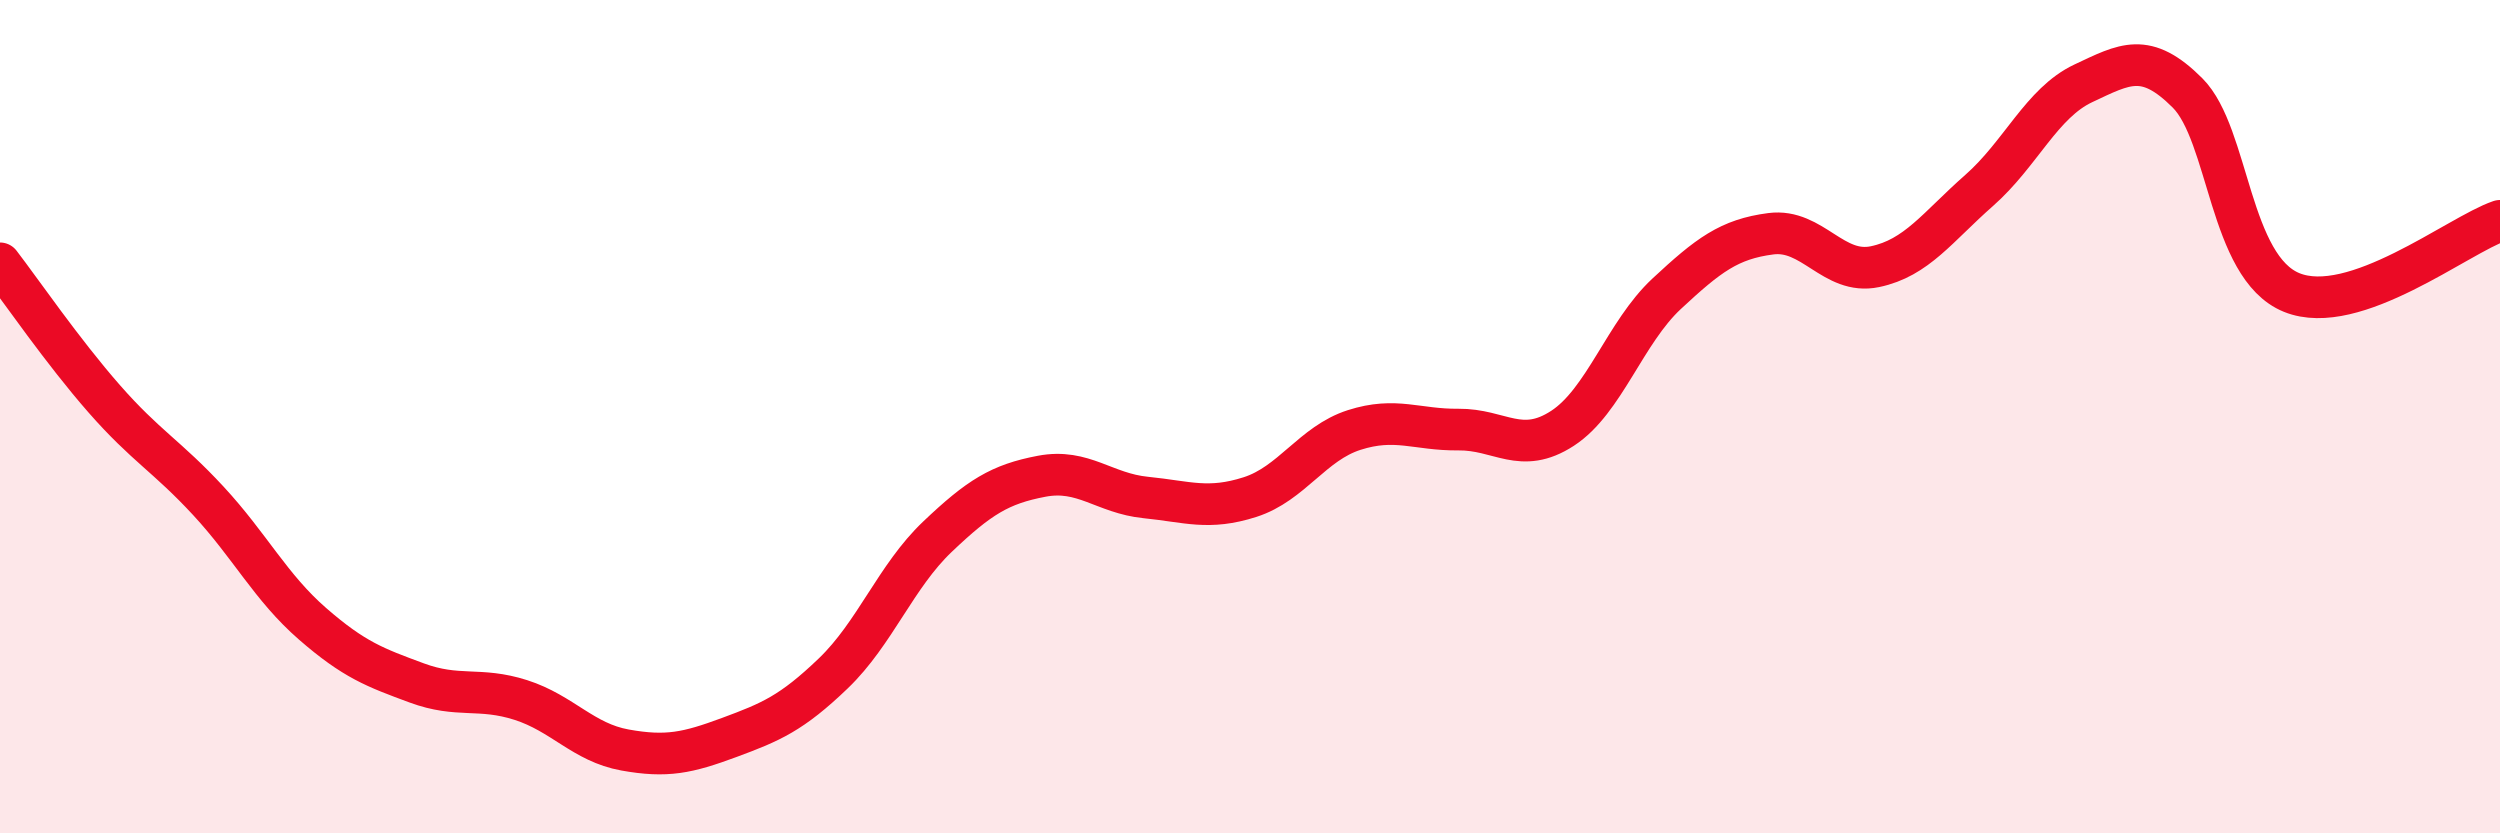
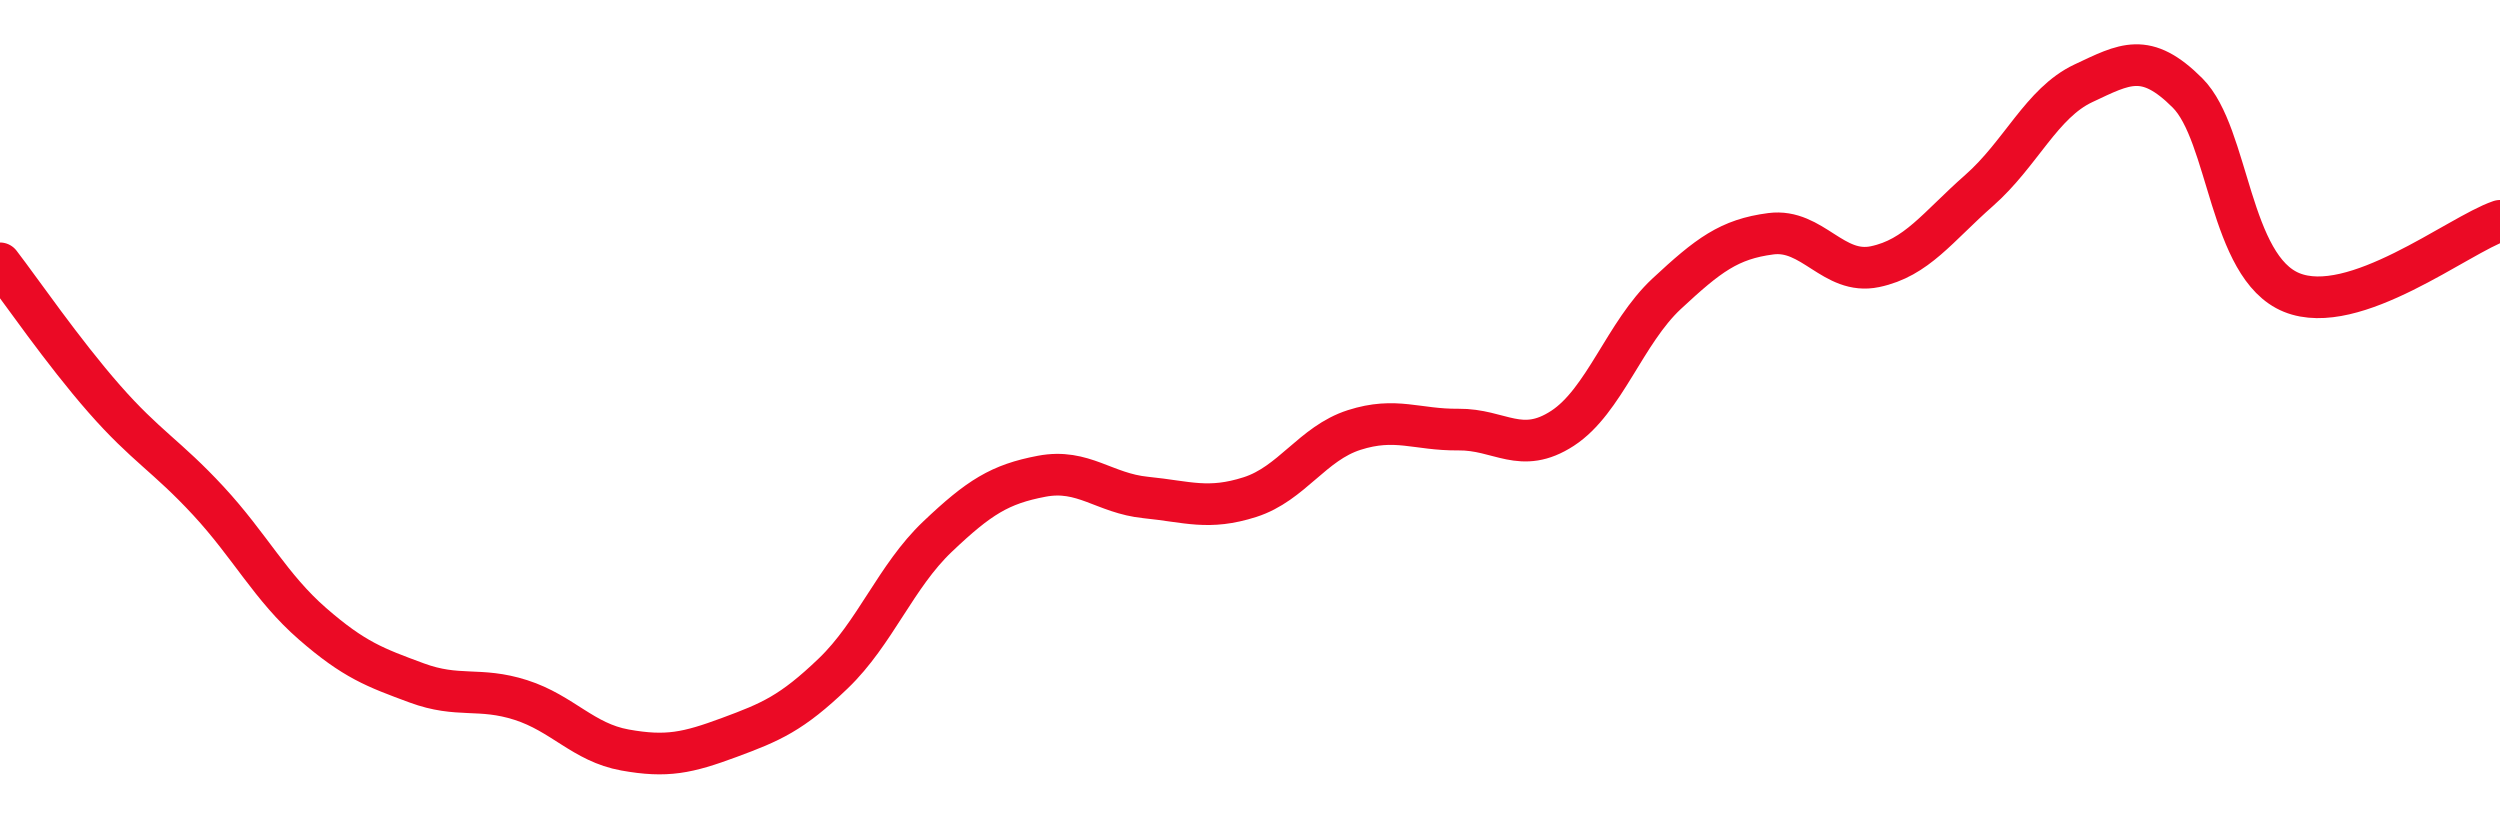
<svg xmlns="http://www.w3.org/2000/svg" width="60" height="20" viewBox="0 0 60 20">
-   <path d="M 0,6.32 C 0.5,6.97 1.5,8.43 2.5,9.57 C 3.5,10.71 4,10.94 5,12.02 C 6,13.1 6.5,14.1 7.5,14.97 C 8.5,15.84 9,16.02 10,16.39 C 11,16.76 11.5,16.48 12.5,16.8 C 13.5,17.12 14,17.82 15,18 C 16,18.18 16.5,18.07 17.5,17.7 C 18.5,17.33 19,17.12 20,16.16 C 21,15.2 21.5,13.83 22.5,12.88 C 23.5,11.93 24,11.62 25,11.43 C 26,11.24 26.5,11.84 27.5,11.94 C 28.5,12.04 29,12.25 30,11.93 C 31,11.61 31.5,10.64 32.5,10.32 C 33.5,10 34,10.32 35,10.31 C 36,10.3 36.5,10.93 37.5,10.28 C 38.5,9.63 39,7.98 40,7.05 C 41,6.12 41.5,5.74 42.5,5.61 C 43.5,5.48 44,6.61 45,6.4 C 46,6.19 46.5,5.45 47.5,4.57 C 48.5,3.69 49,2.47 50,2 C 51,1.53 51.5,1.23 52.5,2.23 C 53.5,3.23 53.5,6.41 55,7.02 C 56.5,7.63 59,5.64 60,5.3L60 20L0 20Z" fill="#EB0A25" opacity="0.1" stroke-linecap="round" stroke-linejoin="round" />
  <path d="M 0,6.32 C 0.5,6.97 1.5,8.43 2.5,9.57 C 3.5,10.71 4,10.94 5,12.02 C 6,13.1 6.5,14.1 7.5,14.97 C 8.5,15.84 9,16.02 10,16.39 C 11,16.76 11.5,16.48 12.5,16.8 C 13.5,17.12 14,17.82 15,18 C 16,18.18 16.5,18.07 17.5,17.7 C 18.5,17.33 19,17.12 20,16.16 C 21,15.2 21.5,13.83 22.5,12.88 C 23.5,11.93 24,11.62 25,11.43 C 26,11.24 26.5,11.84 27.5,11.94 C 28.5,12.04 29,12.25 30,11.93 C 31,11.61 31.5,10.64 32.5,10.32 C 33.5,10 34,10.32 35,10.31 C 36,10.3 36.5,10.93 37.5,10.28 C 38.5,9.63 39,7.98 40,7.05 C 41,6.12 41.5,5.74 42.5,5.61 C 43.5,5.48 44,6.61 45,6.4 C 46,6.19 46.5,5.45 47.5,4.57 C 48.5,3.69 49,2.47 50,2 C 51,1.53 51.5,1.23 52.5,2.23 C 53.5,3.23 53.5,6.41 55,7.02 C 56.5,7.63 59,5.64 60,5.3" stroke="#EB0A25" stroke-width="1" fill="none" stroke-linecap="round" stroke-linejoin="round" />
</svg>